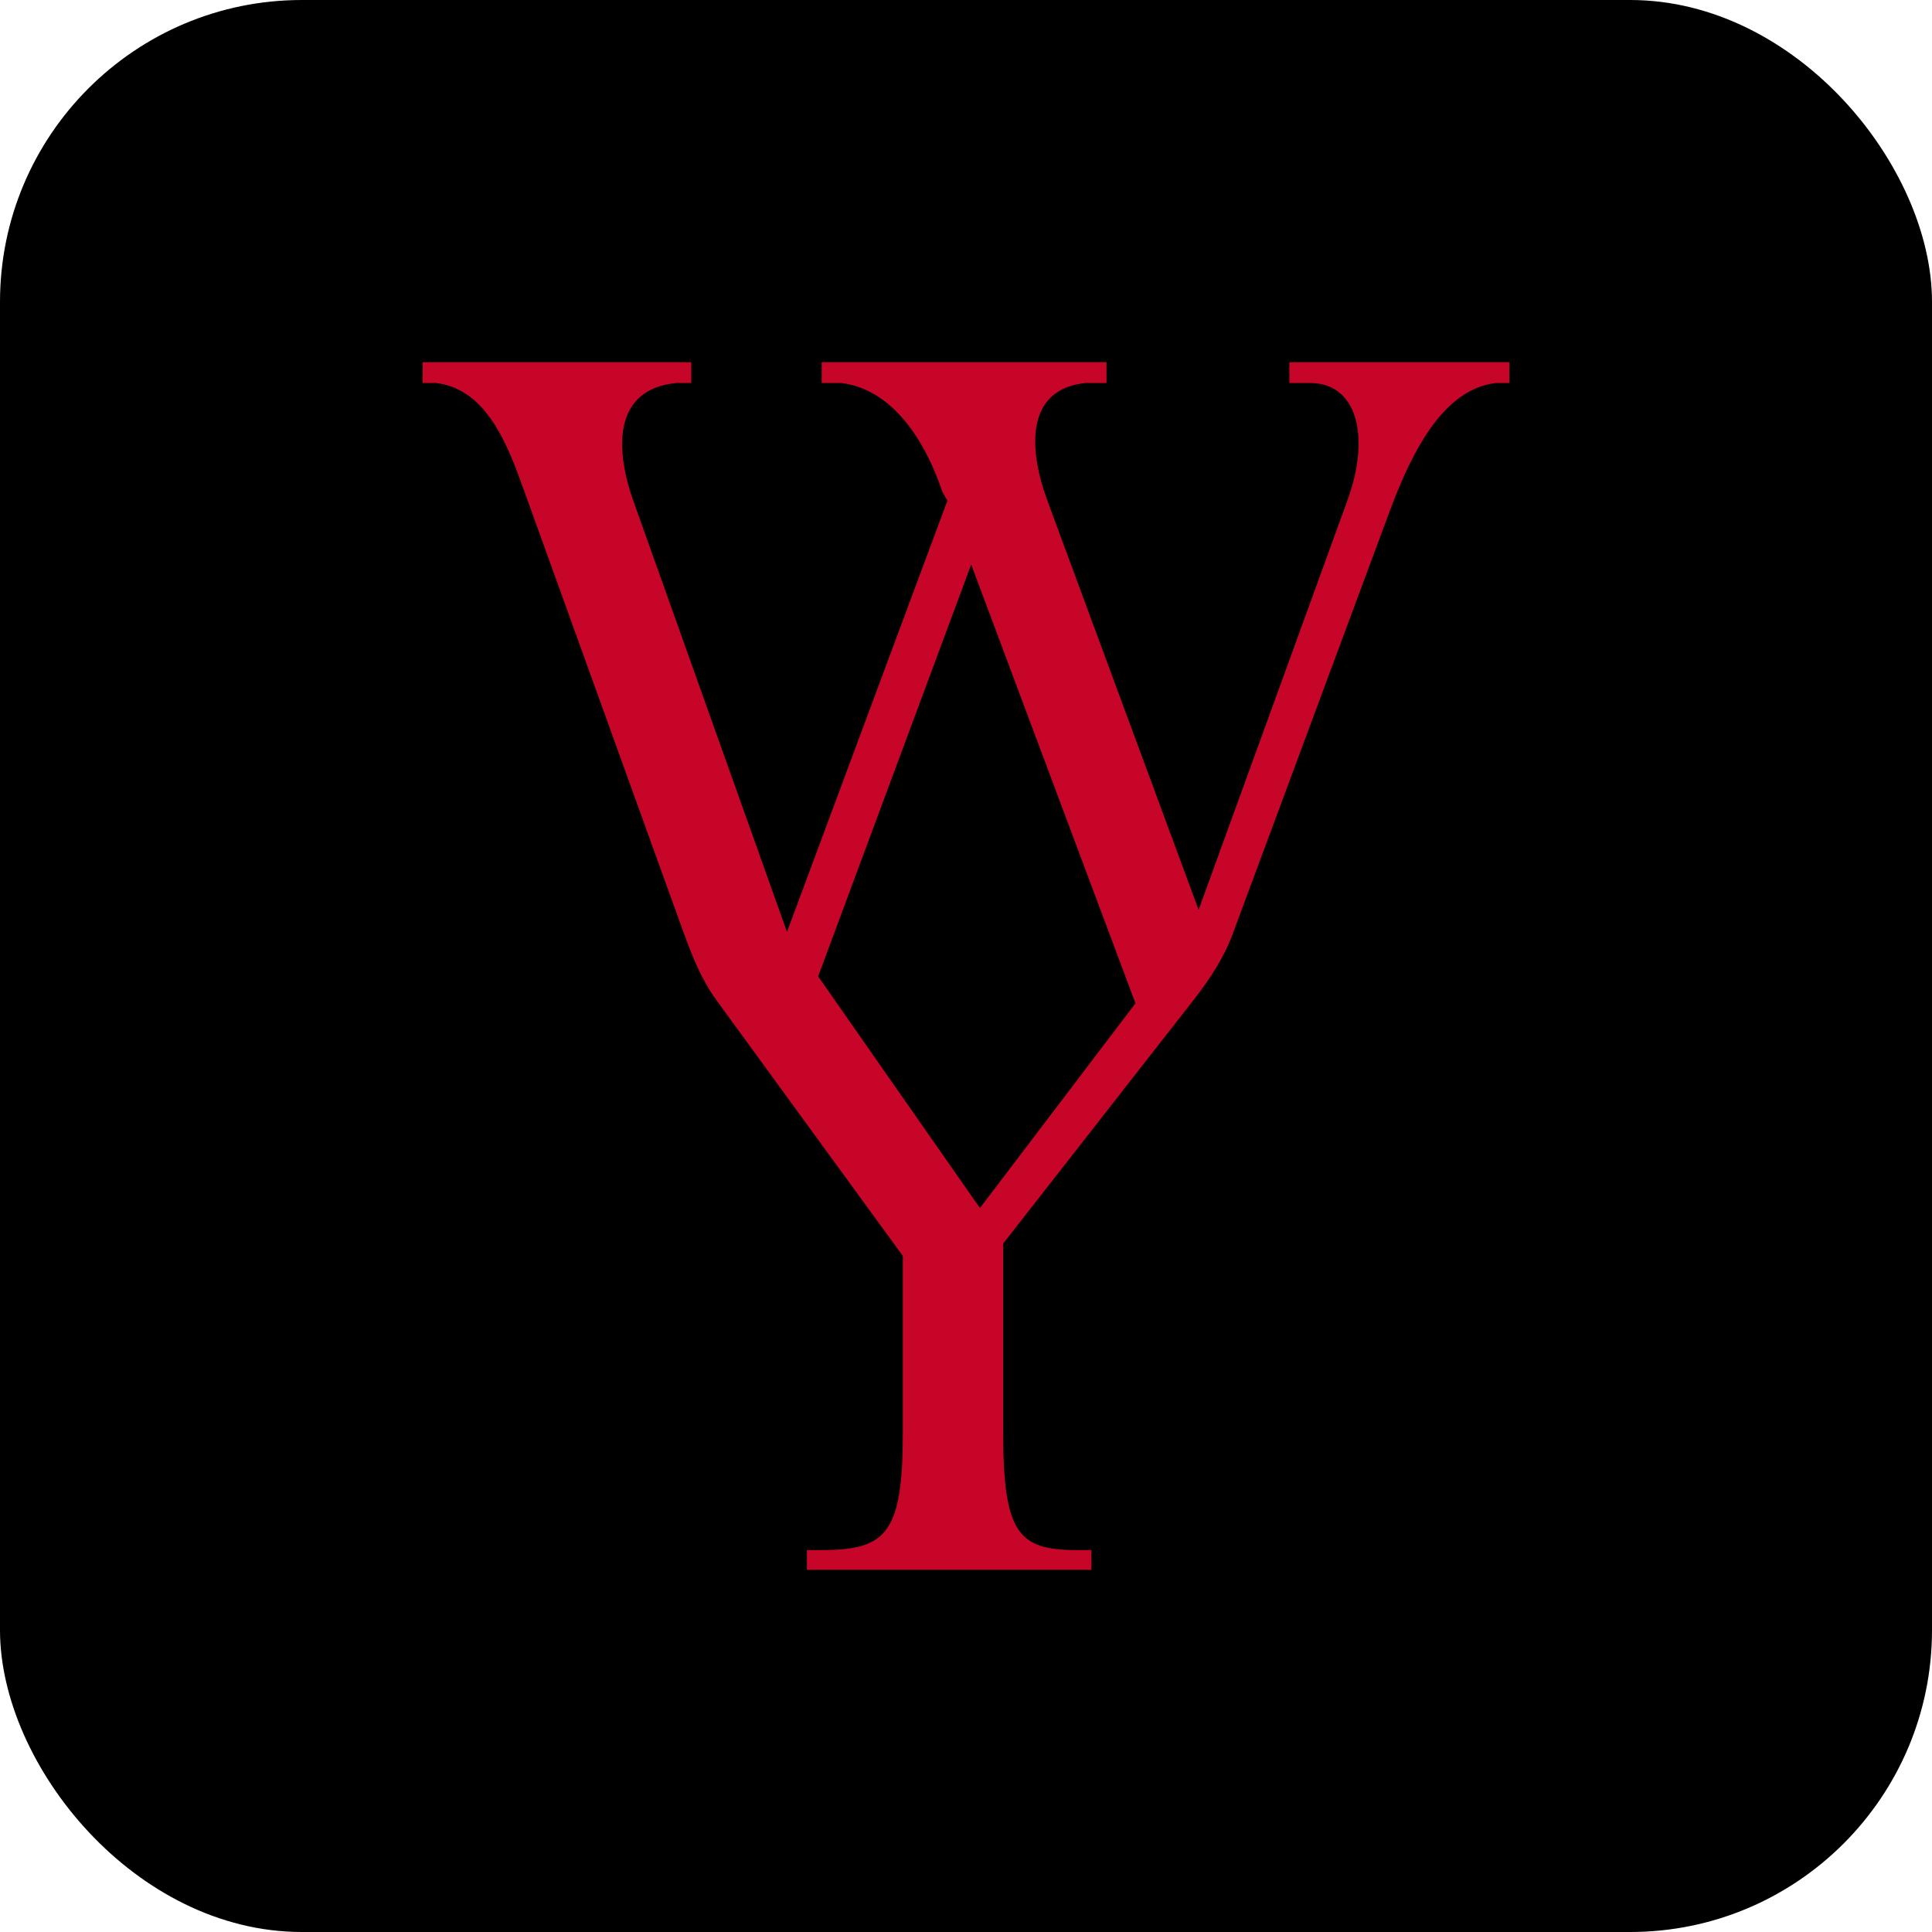
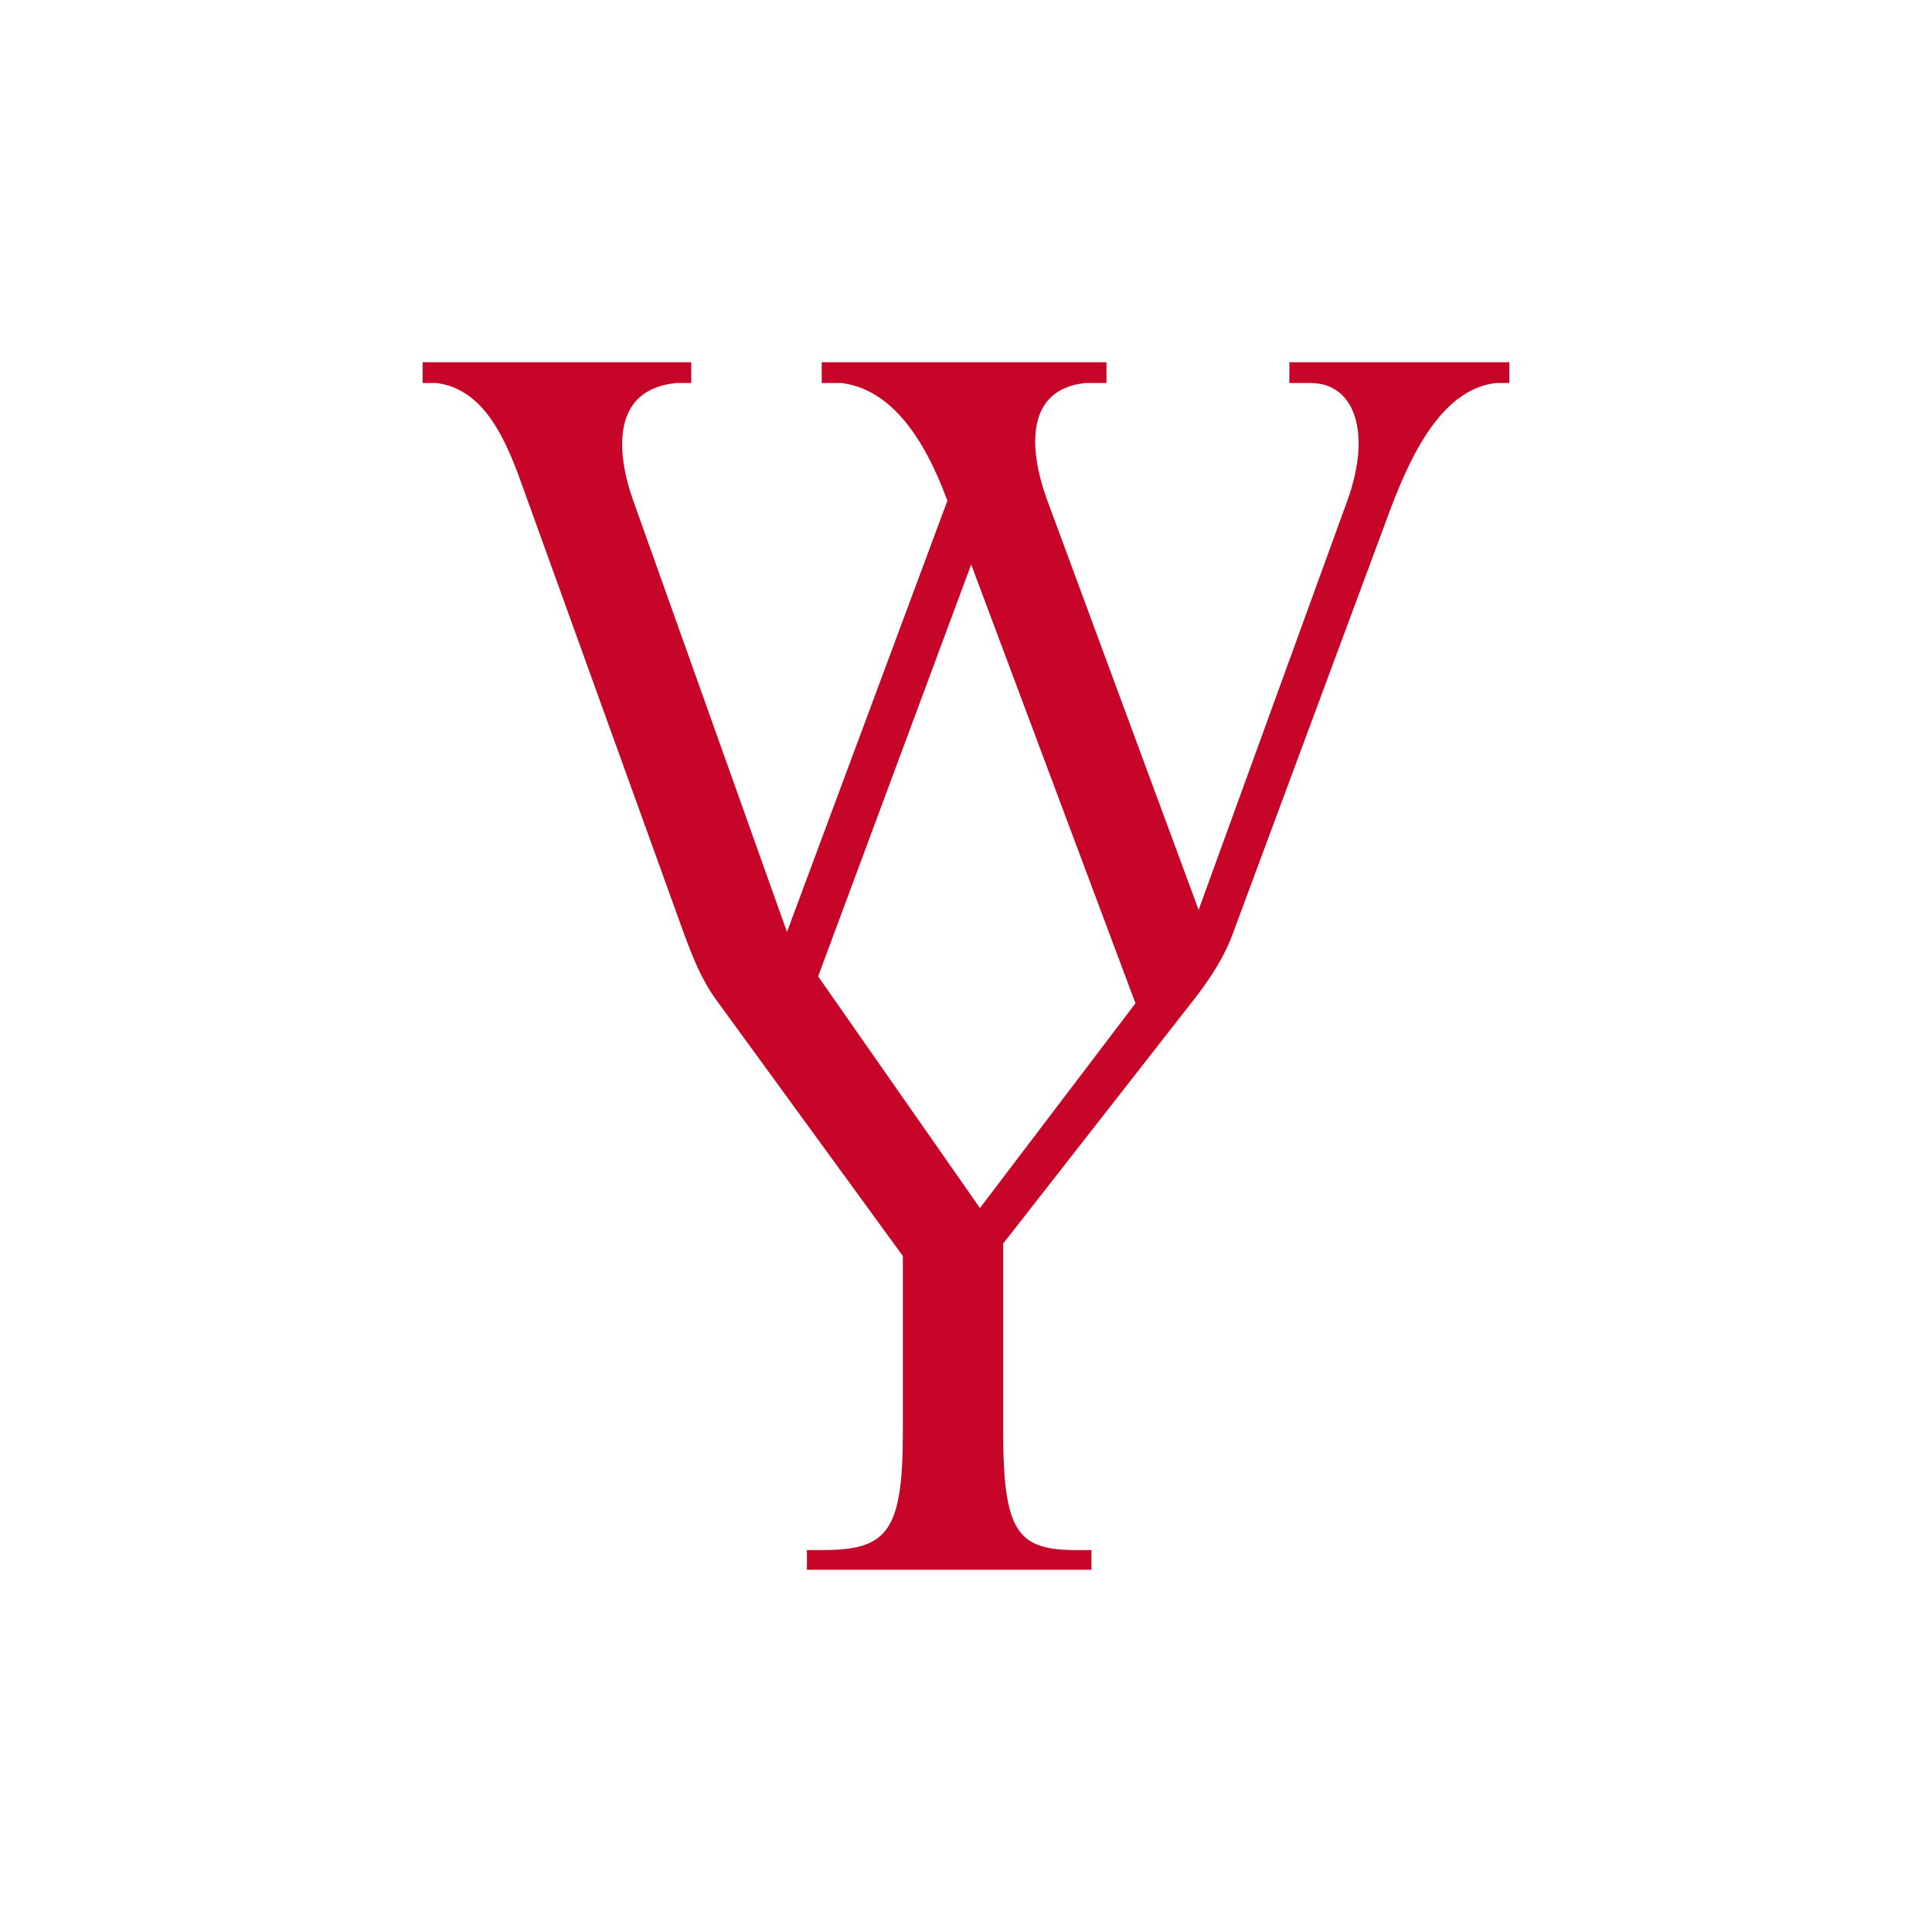
<svg xmlns="http://www.w3.org/2000/svg" width="32" height="32" viewBox="0 0 32 32" fill="none">
-   <rect width="32" height="32" rx="5" fill="black" />
-   <path d="M7 6H11.45V6.344H11.201C10.151 6.446 10.192 7.441 10.481 8.271L13.035 15.436L15.692 8.293L15.611 8.15C15.28 7.178 14.723 6.446 13.94 6.344H13.61V6H18.327V6.344H17.978C16.991 6.446 17.032 7.419 17.34 8.271L19.853 15.07L22.324 8.271C22.714 7.173 22.447 6.344 21.704 6.344H21.356V6H25V6.344H24.774C23.927 6.446 23.416 7.419 23.044 8.396L20.428 15.44C20.283 15.846 20.056 16.19 19.789 16.538L16.616 20.597V23.725C16.616 25.389 16.865 25.674 17.829 25.674H18.078V26H13.365V25.674H13.614C14.687 25.674 14.954 25.389 14.954 23.725V20.803L11.862 16.56C11.613 16.216 11.473 15.851 11.328 15.462L8.689 8.15C8.422 7.401 8.073 6.446 7.226 6.344H7V6ZM13.551 16.172L16.231 20.009L18.807 16.618L16.086 9.35L13.551 16.172Z" fill="#C70529" />
+   <path d="M7 6H11.45V6.344H11.201C10.151 6.446 10.192 7.441 10.481 8.271L13.035 15.436L15.692 8.293C15.28 7.178 14.723 6.446 13.94 6.344H13.61V6H18.327V6.344H17.978C16.991 6.446 17.032 7.419 17.34 8.271L19.853 15.07L22.324 8.271C22.714 7.173 22.447 6.344 21.704 6.344H21.356V6H25V6.344H24.774C23.927 6.446 23.416 7.419 23.044 8.396L20.428 15.44C20.283 15.846 20.056 16.19 19.789 16.538L16.616 20.597V23.725C16.616 25.389 16.865 25.674 17.829 25.674H18.078V26H13.365V25.674H13.614C14.687 25.674 14.954 25.389 14.954 23.725V20.803L11.862 16.56C11.613 16.216 11.473 15.851 11.328 15.462L8.689 8.15C8.422 7.401 8.073 6.446 7.226 6.344H7V6ZM13.551 16.172L16.231 20.009L18.807 16.618L16.086 9.35L13.551 16.172Z" fill="#C70529" />
</svg>